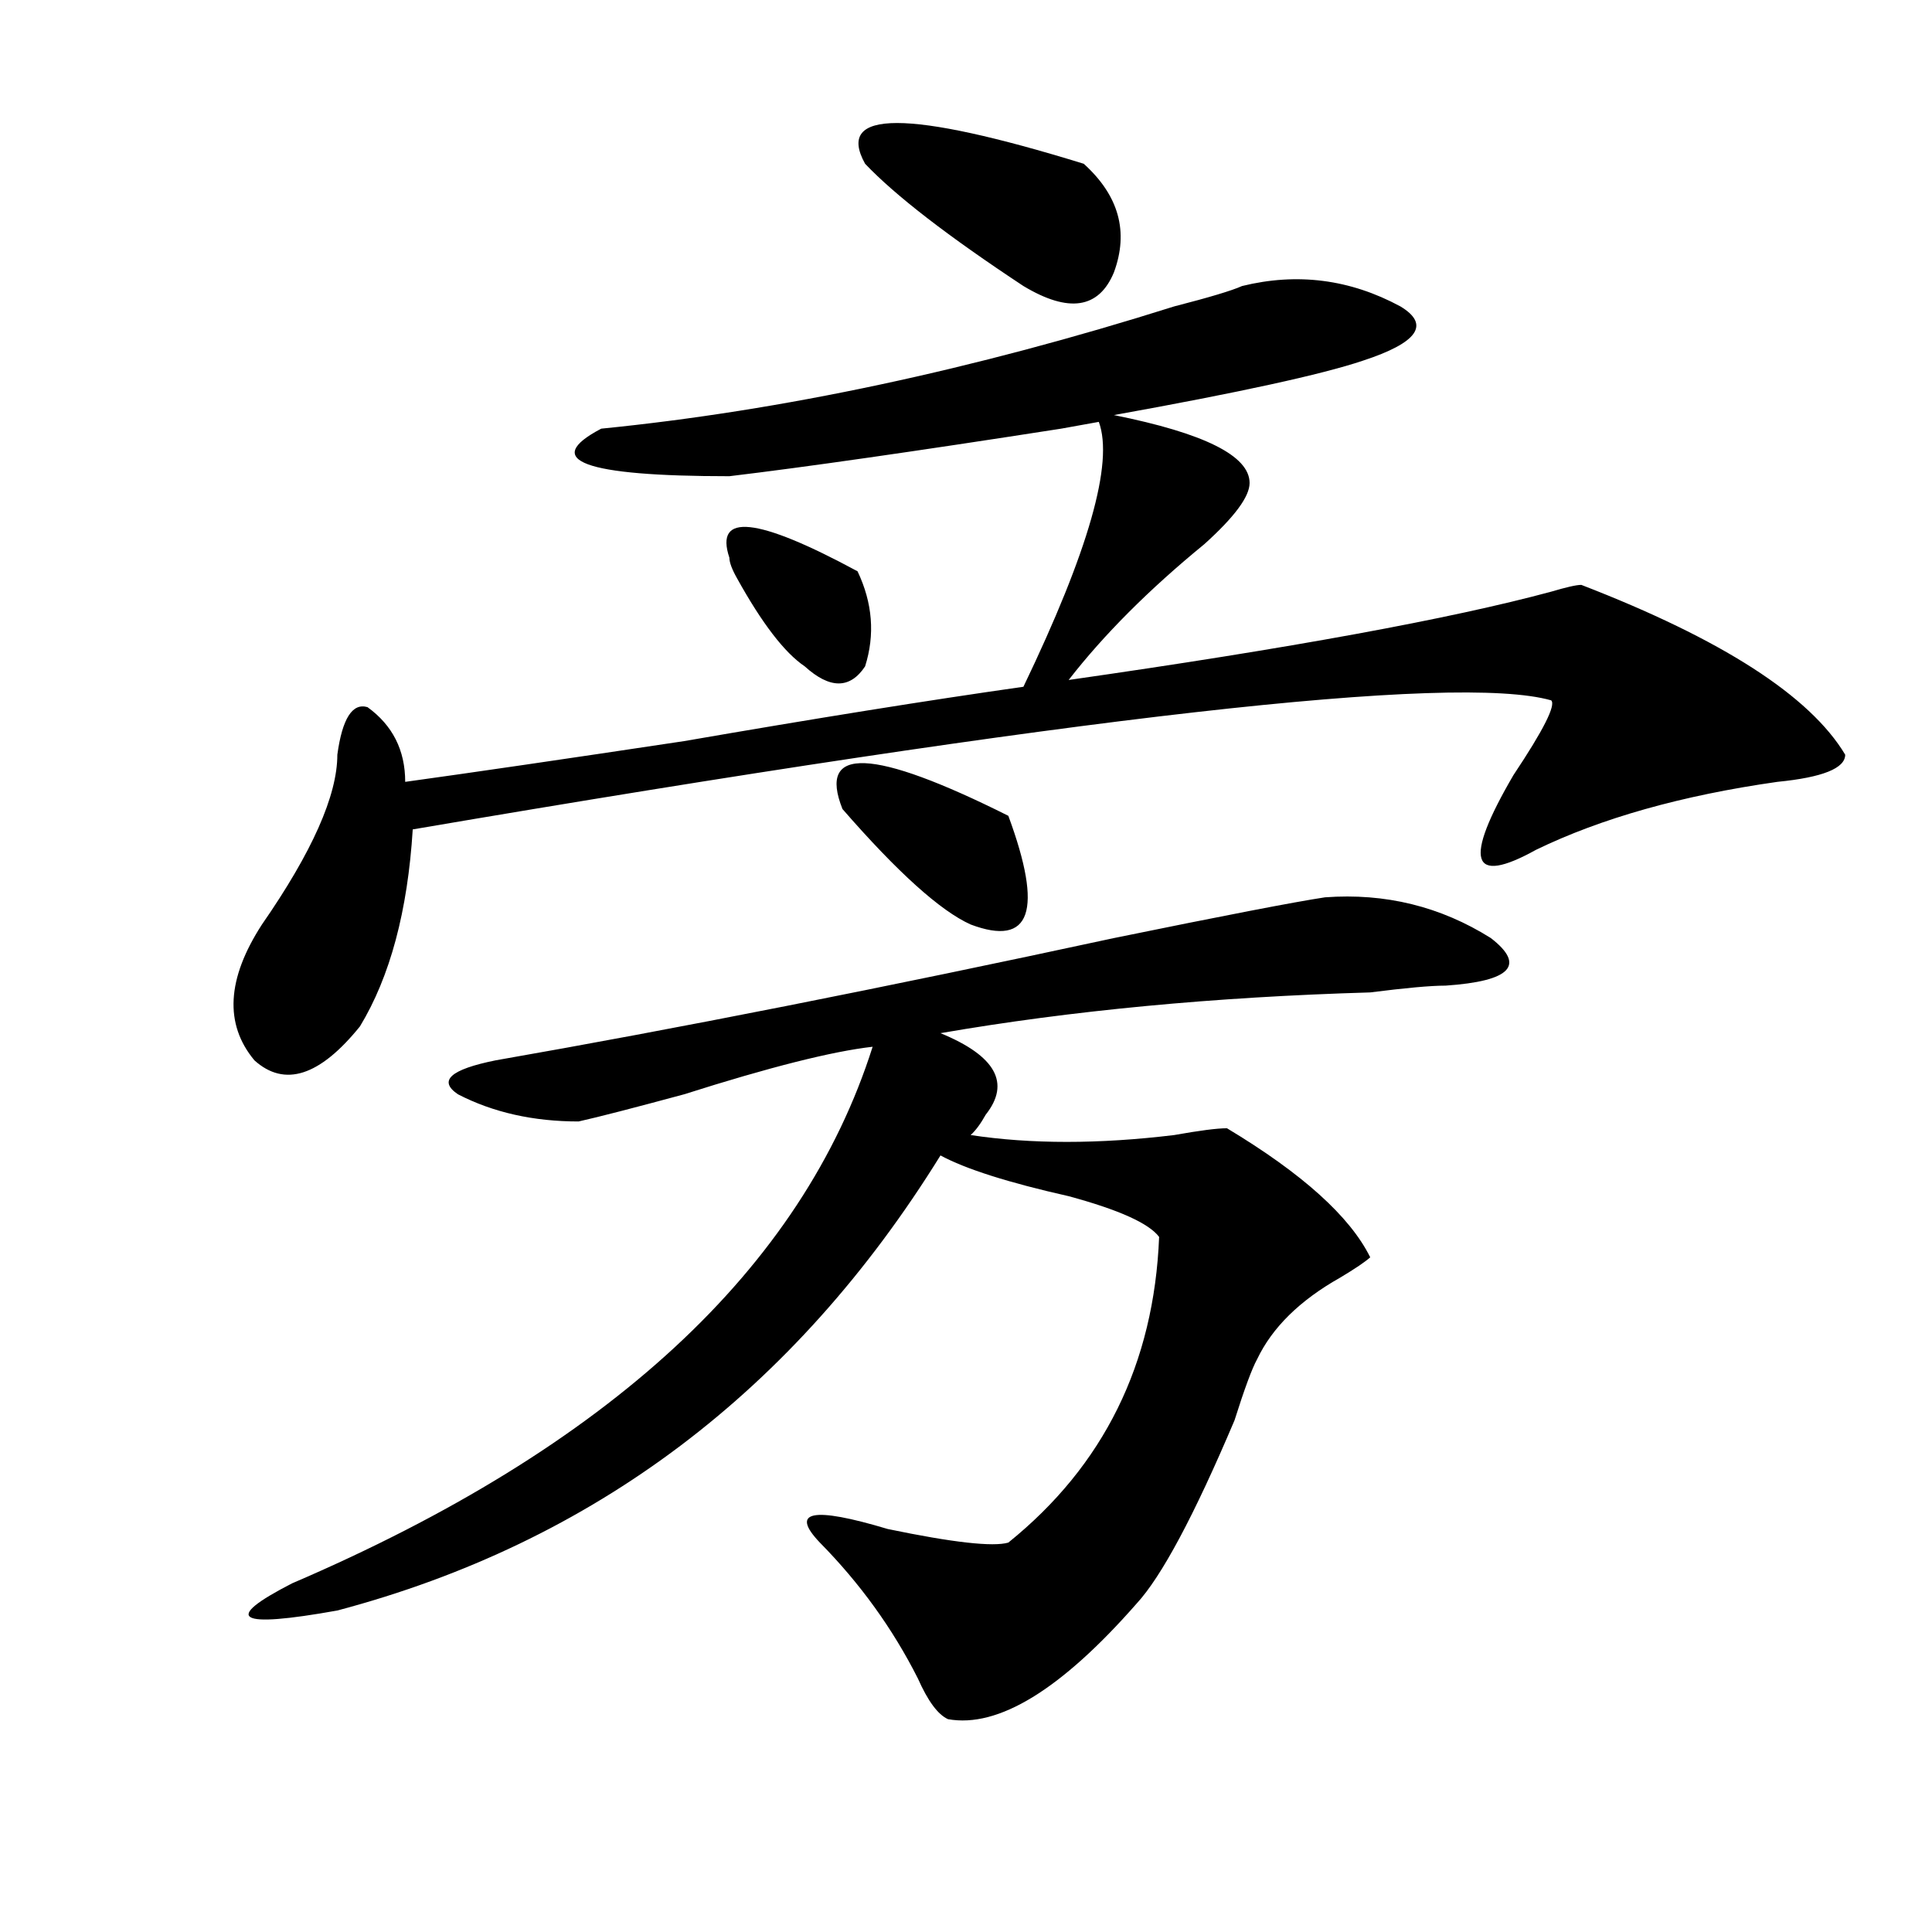
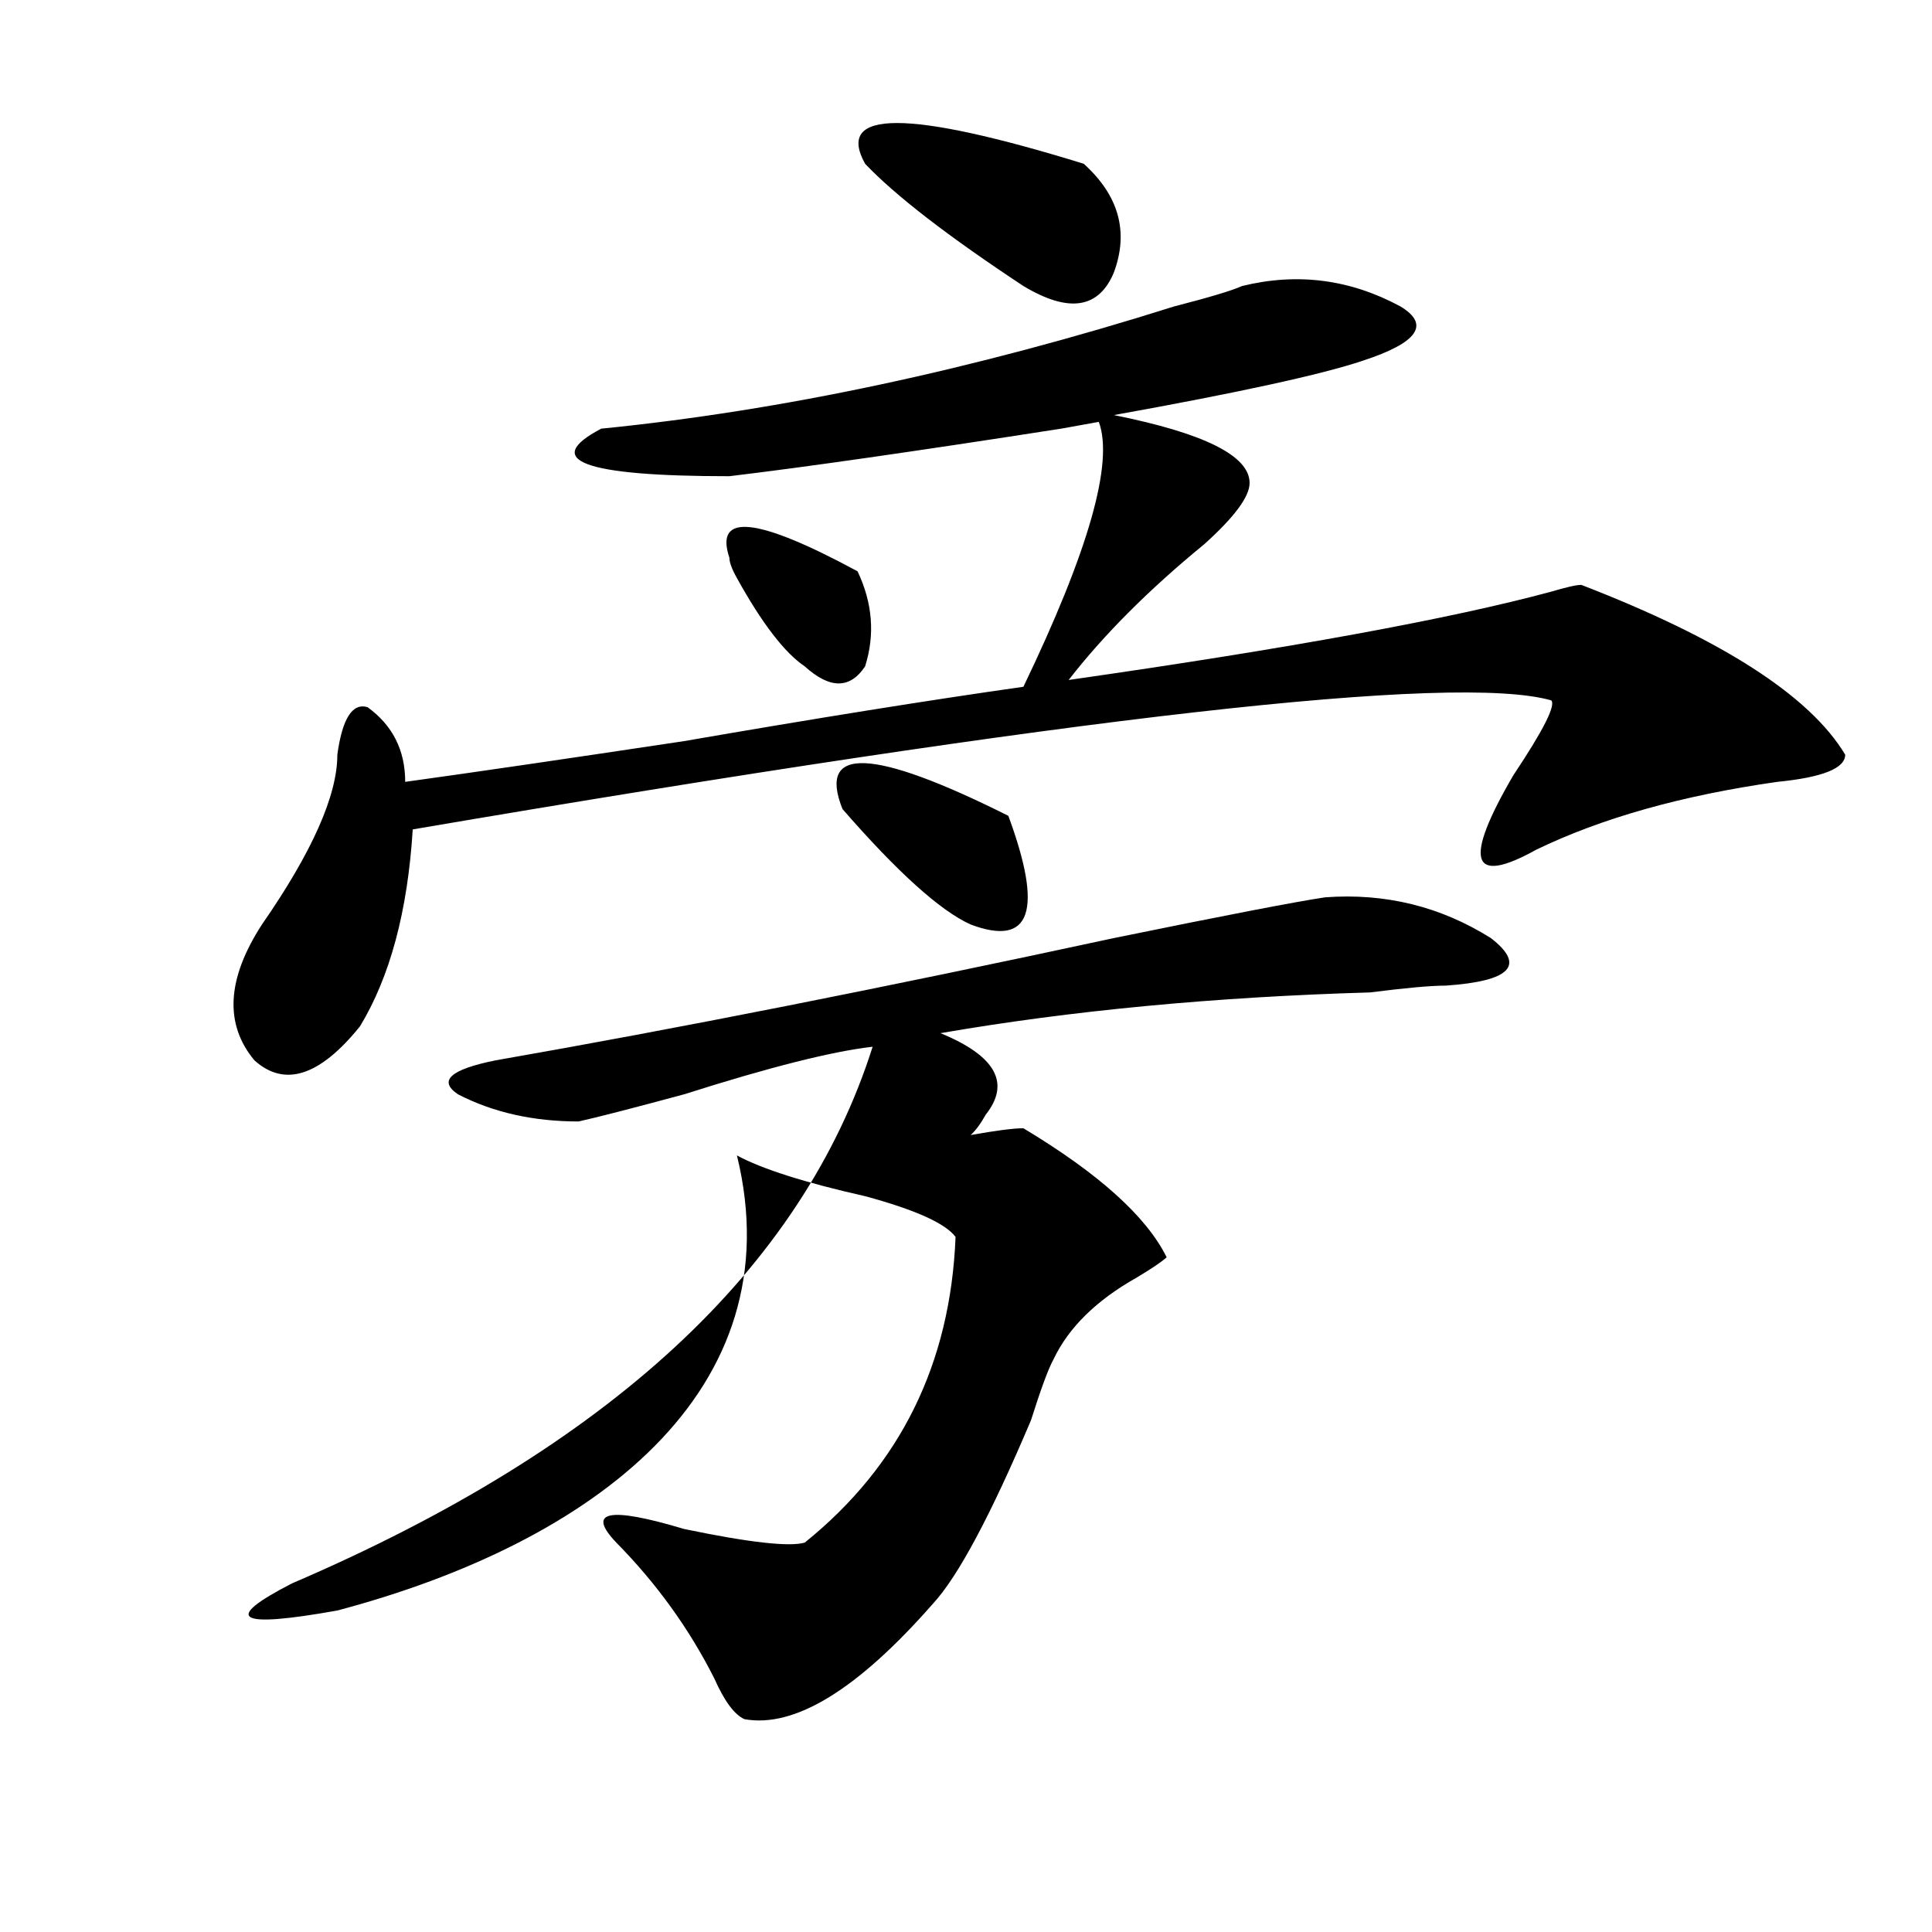
<svg xmlns="http://www.w3.org/2000/svg" version="1.1" id="图层_1" x="0px" y="0px" width="1000px" height="1000px" viewBox="0 0 1000 1000" enable-background="new 0 0 1000 1000" xml:space="preserve">
-   <path d="M642.887,148.047c28.598-7.031,55.914-3.516,81.949,10.547c15.609,9.394,9.086,18.787-19.512,28.125  c-20.853,7.031-63.778,16.425-128.777,28.125c46.828,9.394,70.242,21.094,70.242,35.156c0,7.031-7.805,17.578-23.414,31.641  c-28.657,23.456-52.071,46.912-70.242,70.313c114.449-16.369,197.679-31.641,249.75-45.703c7.805-2.307,12.988-3.516,15.609-3.516  c72.804,28.125,118.352,57.459,136.582,87.891c0,7.031-11.707,11.756-35.121,14.063c-49.449,7.031-91.095,18.787-124.875,35.156  c-33.84,18.787-37.742,5.878-11.707-38.672c15.609-23.4,22.073-36.31,19.512-38.672c-49.449-14.063-245.848,8.24-589.253,66.797  c-2.622,42.188-11.707,76.19-27.316,101.953c-20.853,25.818-39.023,31.641-54.633,17.578c-15.609-18.731-14.329-42.188,3.902-70.313  c25.975-37.463,39.023-66.797,39.023-87.891c2.561-18.731,7.805-26.916,15.609-24.609c12.988,9.394,19.512,22.303,19.512,38.672  c33.78-4.669,81.949-11.7,144.386-21.094c67.621-11.7,126.156-21.094,175.605-28.125c33.78-70.313,46.828-116.016,39.023-137.109  l-19.512,3.516c-75.485,11.756-132.68,19.94-171.703,24.609c-75.485,0-97.559-8.185-66.34-24.609  c93.656-9.338,192.496-30.432,296.578-63.281C625.937,153.925,637.644,150.409,642.887,148.047z M685.813,464.453  c31.219-2.307,59.816,4.725,85.852,21.094c18.171,14.063,10.366,22.303-23.414,24.609c-7.805,0-20.853,1.209-39.023,3.516  c-80.668,2.362-154.813,9.394-222.434,21.094c28.598,11.756,36.402,25.818,23.414,42.188c-2.621,4.725-5.243,8.24-7.805,10.547  c31.219,4.725,66.34,4.725,105.363,0c12.988-2.307,22.073-3.516,27.316-3.516c39.023,23.456,63.719,45.703,74.145,66.797  c-2.621,2.362-7.805,5.878-15.609,10.547c-20.853,11.756-35.121,25.818-42.926,42.188c-2.621,4.725-6.523,15.271-11.707,31.641  c-20.853,49.219-37.742,80.859-50.73,94.922c-39.023,44.494-71.583,64.435-97.559,59.766c-5.243-2.362-10.426-9.394-15.609-21.094  c-13.048-25.818-29.938-49.219-50.73-70.313c-15.609-16.369-3.902-18.731,35.121-7.031c33.78,7.031,54.633,9.338,62.438,7.031  c49.39-39.825,75.426-92.56,78.047-158.203c-5.243-7.031-20.853-14.063-46.828-21.094c-31.219-7.031-53.352-14.063-66.34-21.094  C411.308,719.94,307.285,798.438,174.606,833.594c-52.072,9.338-59.876,4.669-23.414-14.063  c163.898-70.313,264.018-162.872,300.48-277.734c-20.853,2.362-53.352,10.547-97.559,24.609  c-26.035,7.031-44.267,11.756-54.633,14.063c-23.414,0-44.267-4.669-62.438-14.063c-10.426-7.031-3.902-12.854,19.512-17.578  c93.656-16.369,200.301-37.463,319.992-63.281C633.741,473.847,670.203,466.815,685.813,464.453z M377.527,288.672  c-7.805-23.4,14.269-21.094,66.34,7.031c7.805,16.425,9.086,32.85,3.902,49.219c-7.805,11.756-18.23,11.756-31.219,0  c-10.426-7.031-22.133-22.247-35.121-45.703C378.809,294.55,377.527,291.034,377.527,288.672z M436.063,418.75  c-13.048-32.794,15.609-31.641,85.852,3.516c18.171,49.219,11.707,68.006-19.512,56.25C486.793,471.484,464.66,451.6,436.063,418.75  z M447.77,84.766c-15.609-28.125,22.073-28.125,113.168,0c18.171,16.425,23.414,35.156,15.609,56.25  c-7.805,18.787-23.414,21.094-46.828,7.031C490.695,122.284,463.379,101.19,447.77,84.766z" />
+   <path d="M642.887,148.047c28.598-7.031,55.914-3.516,81.949,10.547c15.609,9.394,9.086,18.787-19.512,28.125  c-20.853,7.031-63.778,16.425-128.777,28.125c46.828,9.394,70.242,21.094,70.242,35.156c0,7.031-7.805,17.578-23.414,31.641  c-28.657,23.456-52.071,46.912-70.242,70.313c114.449-16.369,197.679-31.641,249.75-45.703c7.805-2.307,12.988-3.516,15.609-3.516  c72.804,28.125,118.352,57.459,136.582,87.891c0,7.031-11.707,11.756-35.121,14.063c-49.449,7.031-91.095,18.787-124.875,35.156  c-33.84,18.787-37.742,5.878-11.707-38.672c15.609-23.4,22.073-36.31,19.512-38.672c-49.449-14.063-245.848,8.24-589.253,66.797  c-2.622,42.188-11.707,76.19-27.316,101.953c-20.853,25.818-39.023,31.641-54.633,17.578c-15.609-18.731-14.329-42.188,3.902-70.313  c25.975-37.463,39.023-66.797,39.023-87.891c2.561-18.731,7.805-26.916,15.609-24.609c12.988,9.394,19.512,22.303,19.512,38.672  c33.78-4.669,81.949-11.7,144.386-21.094c67.621-11.7,126.156-21.094,175.605-28.125c33.78-70.313,46.828-116.016,39.023-137.109  l-19.512,3.516c-75.485,11.756-132.68,19.94-171.703,24.609c-75.485,0-97.559-8.185-66.34-24.609  c93.656-9.338,192.496-30.432,296.578-63.281C625.937,153.925,637.644,150.409,642.887,148.047z M685.813,464.453  c31.219-2.307,59.816,4.725,85.852,21.094c18.171,14.063,10.366,22.303-23.414,24.609c-7.805,0-20.853,1.209-39.023,3.516  c-80.668,2.362-154.813,9.394-222.434,21.094c28.598,11.756,36.402,25.818,23.414,42.188c-2.621,4.725-5.243,8.24-7.805,10.547  c12.988-2.307,22.073-3.516,27.316-3.516c39.023,23.456,63.719,45.703,74.145,66.797  c-2.621,2.362-7.805,5.878-15.609,10.547c-20.853,11.756-35.121,25.818-42.926,42.188c-2.621,4.725-6.523,15.271-11.707,31.641  c-20.853,49.219-37.742,80.859-50.73,94.922c-39.023,44.494-71.583,64.435-97.559,59.766c-5.243-2.362-10.426-9.394-15.609-21.094  c-13.048-25.818-29.938-49.219-50.73-70.313c-15.609-16.369-3.902-18.731,35.121-7.031c33.78,7.031,54.633,9.338,62.438,7.031  c49.39-39.825,75.426-92.56,78.047-158.203c-5.243-7.031-20.853-14.063-46.828-21.094c-31.219-7.031-53.352-14.063-66.34-21.094  C411.308,719.94,307.285,798.438,174.606,833.594c-52.072,9.338-59.876,4.669-23.414-14.063  c163.898-70.313,264.018-162.872,300.48-277.734c-20.853,2.362-53.352,10.547-97.559,24.609  c-26.035,7.031-44.267,11.756-54.633,14.063c-23.414,0-44.267-4.669-62.438-14.063c-10.426-7.031-3.902-12.854,19.512-17.578  c93.656-16.369,200.301-37.463,319.992-63.281C633.741,473.847,670.203,466.815,685.813,464.453z M377.527,288.672  c-7.805-23.4,14.269-21.094,66.34,7.031c7.805,16.425,9.086,32.85,3.902,49.219c-7.805,11.756-18.23,11.756-31.219,0  c-10.426-7.031-22.133-22.247-35.121-45.703C378.809,294.55,377.527,291.034,377.527,288.672z M436.063,418.75  c-13.048-32.794,15.609-31.641,85.852,3.516c18.171,49.219,11.707,68.006-19.512,56.25C486.793,471.484,464.66,451.6,436.063,418.75  z M447.77,84.766c-15.609-28.125,22.073-28.125,113.168,0c18.171,16.425,23.414,35.156,15.609,56.25  c-7.805,18.787-23.414,21.094-46.828,7.031C490.695,122.284,463.379,101.19,447.77,84.766z" />
</svg>